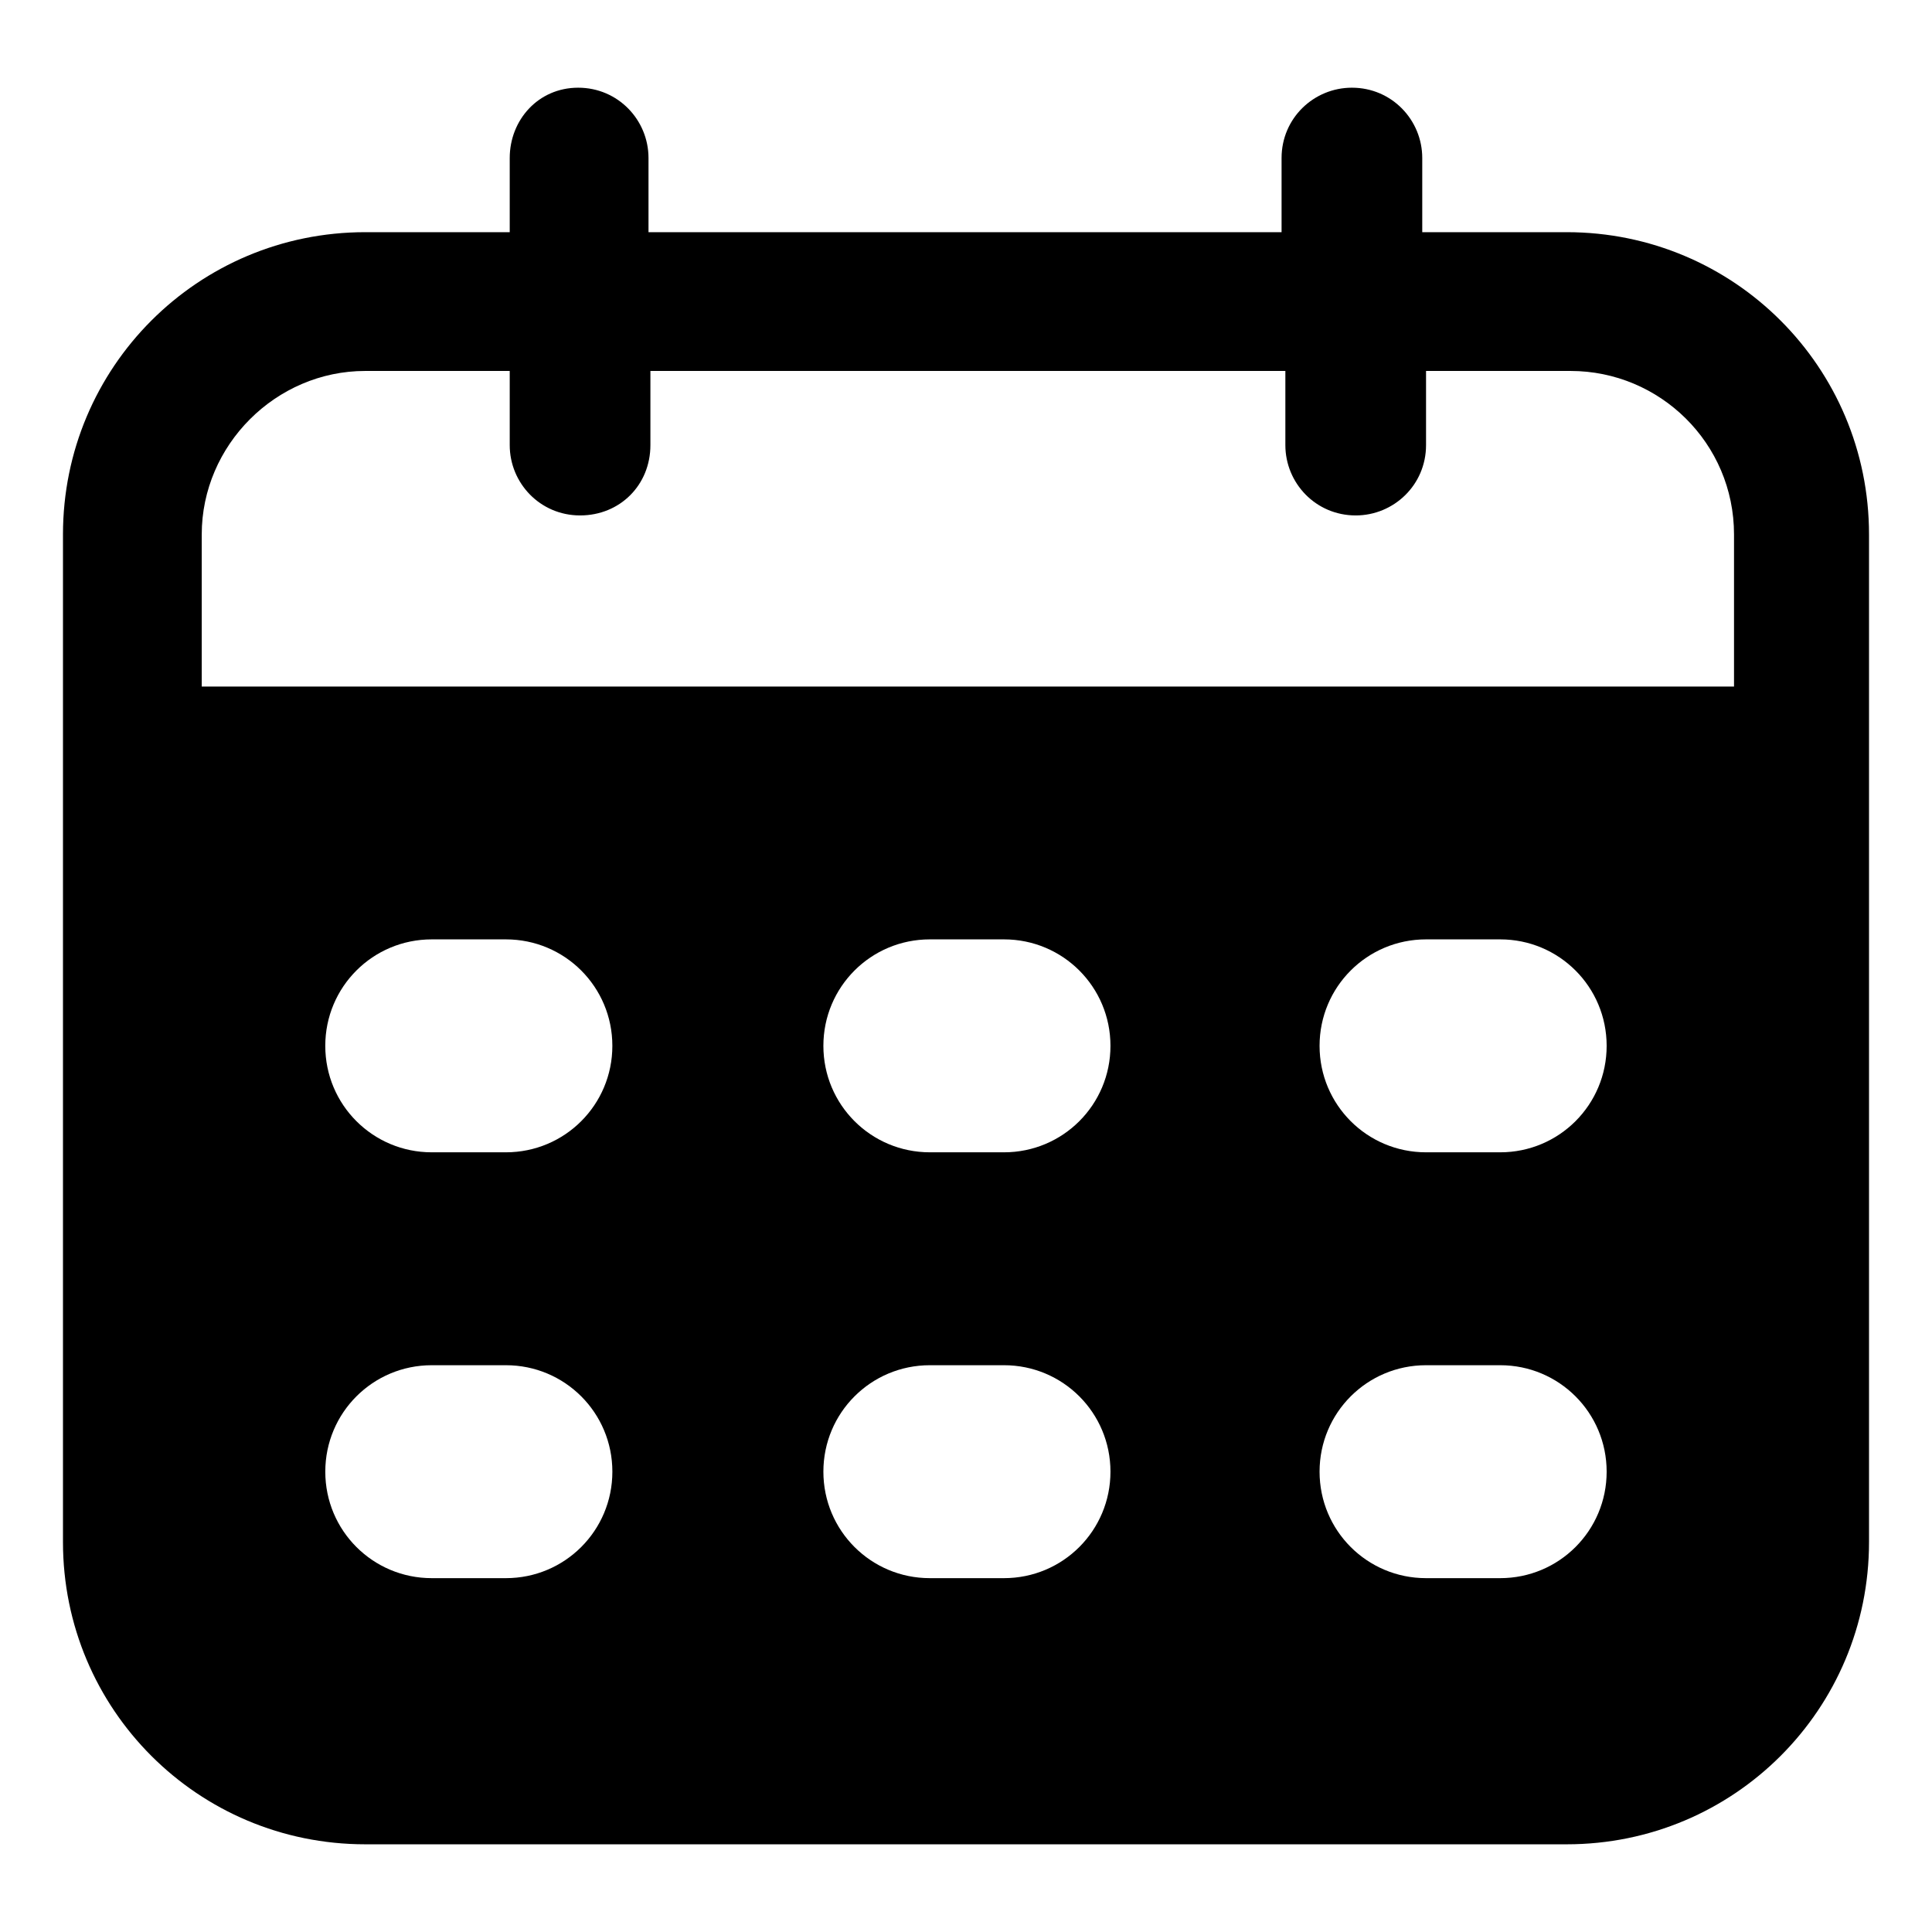
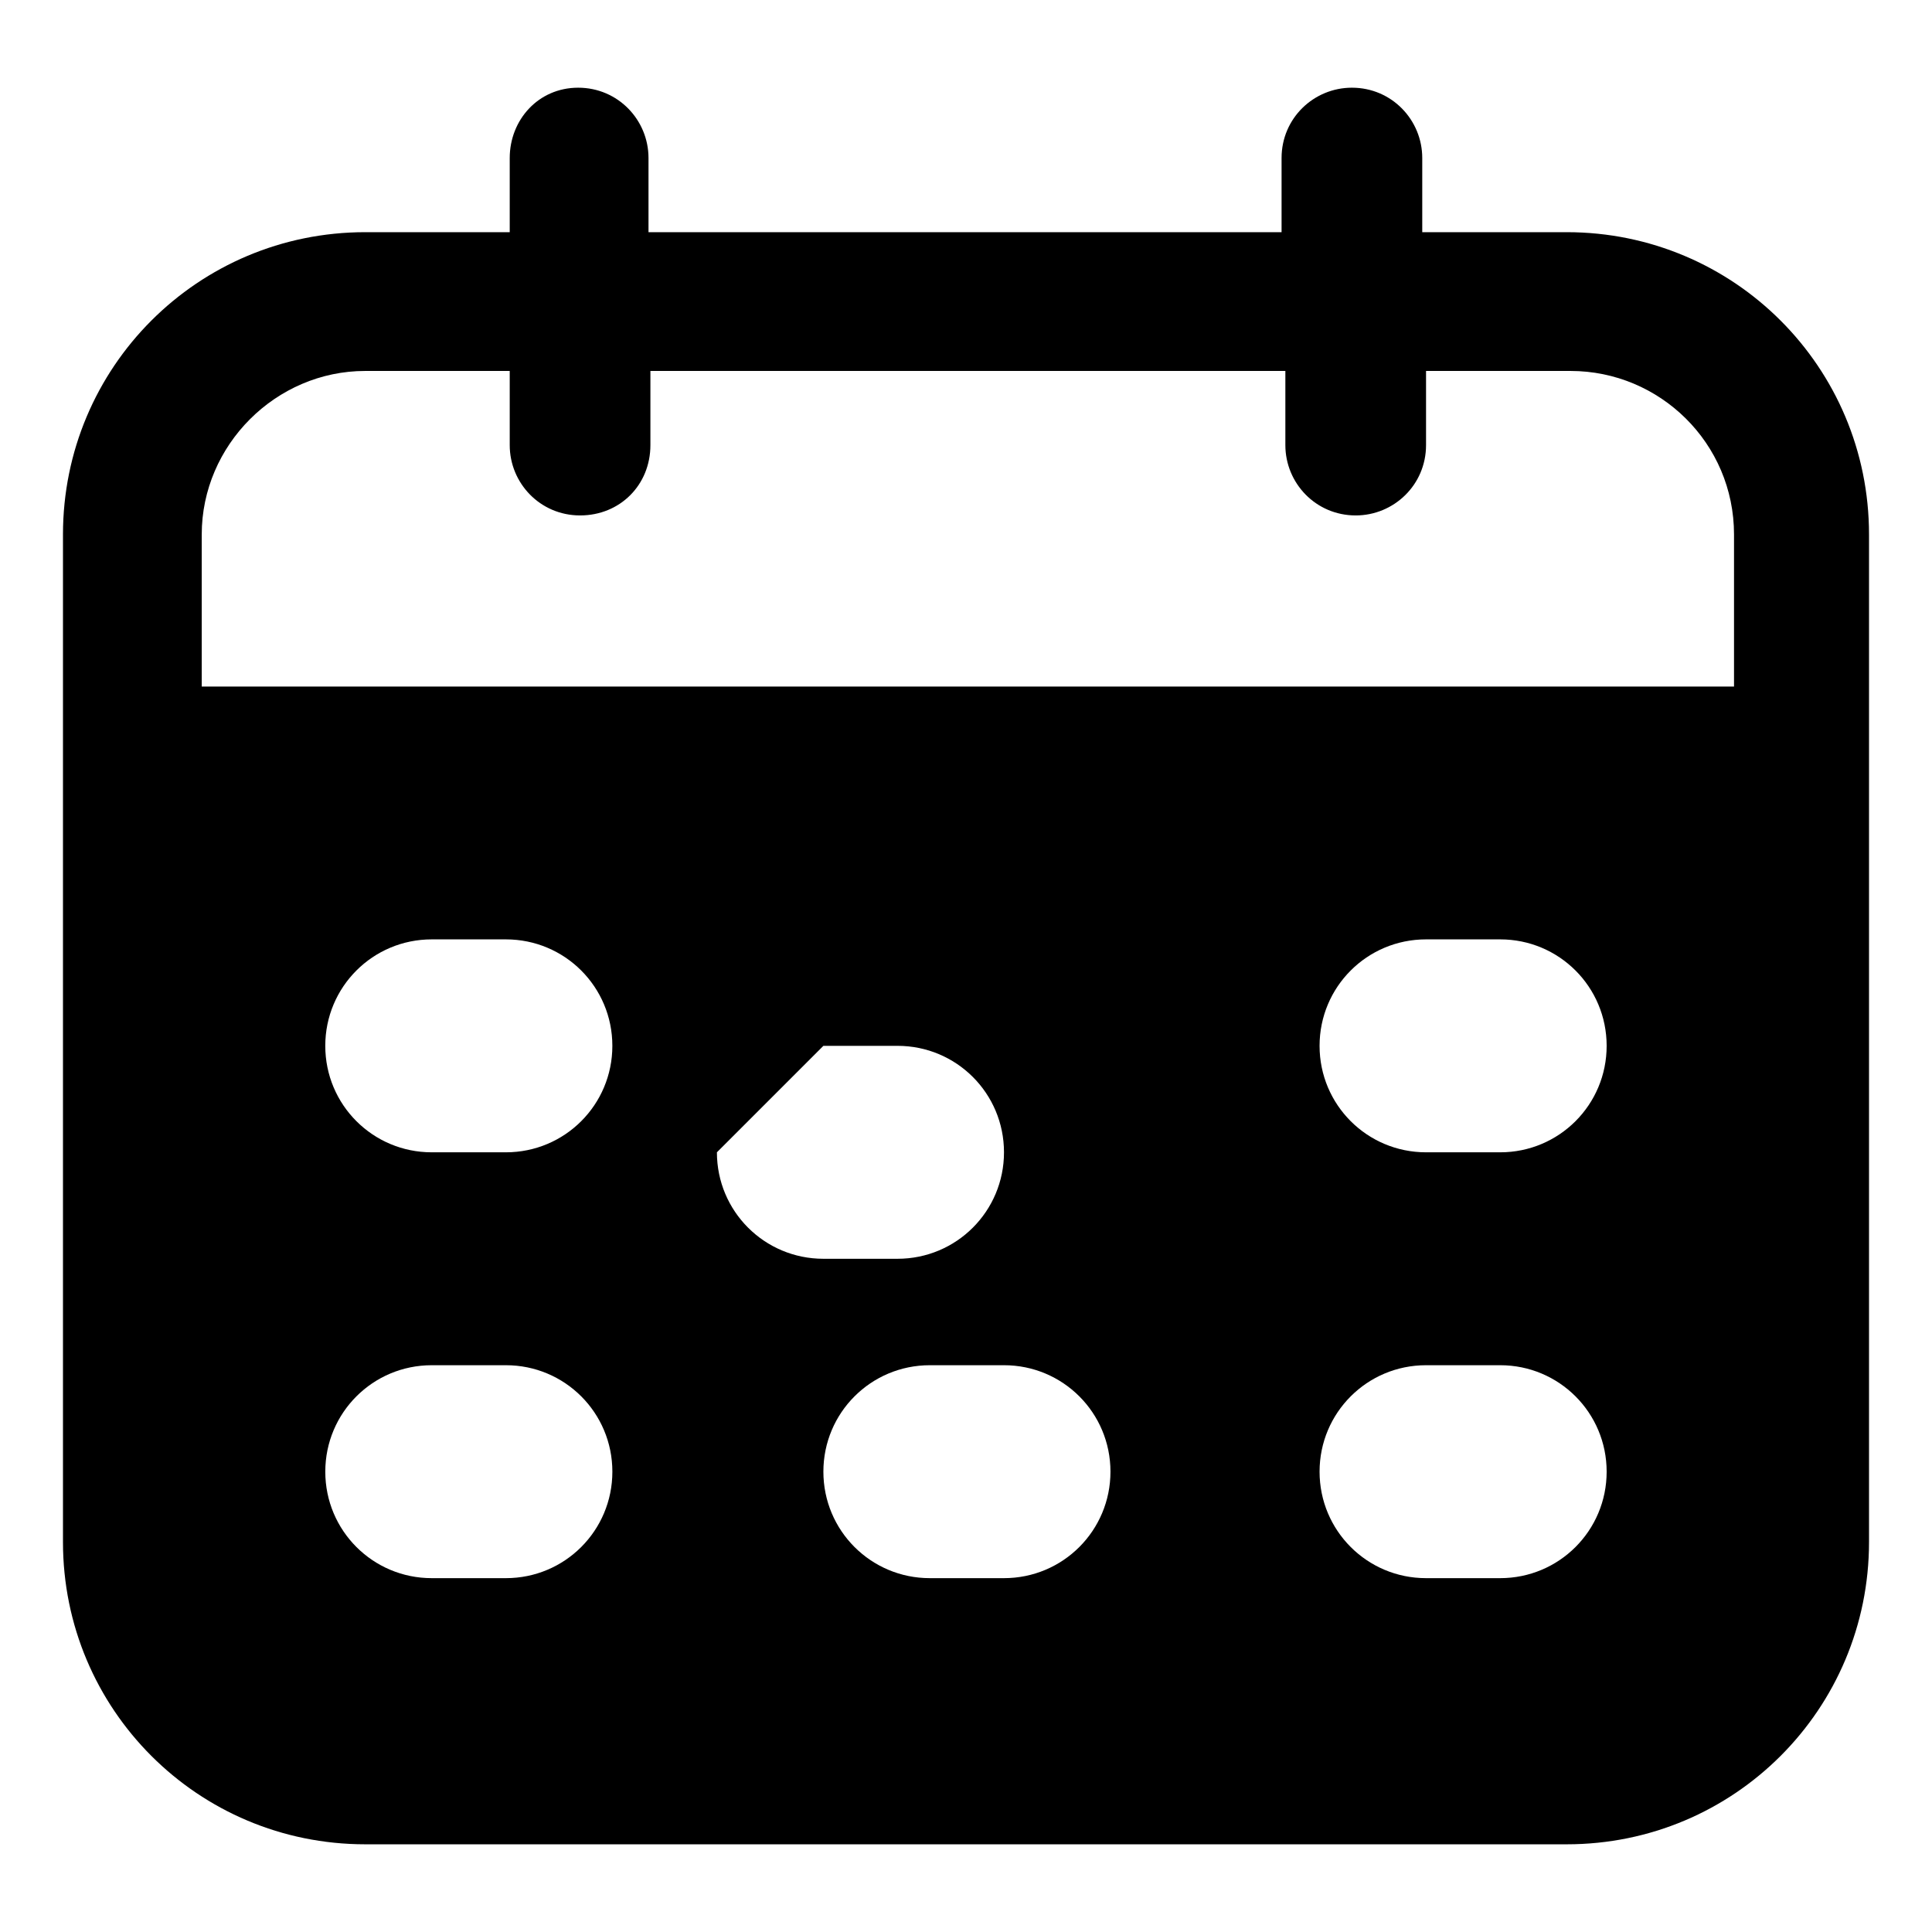
<svg xmlns="http://www.w3.org/2000/svg" fill="#000000" width="800px" height="800px" version="1.1" viewBox="144 144 512 512">
-   <path d="m559.2 205.53h-38.289v-19.648c0-10.078-8.062-18.641-18.641-18.641-10.078 0-18.641 8.062-18.641 18.641v19.648h-167.77v-19.648c0-10.078-8.062-18.641-18.641-18.641-10.582 0-18.137 8.566-18.137 18.641v19.648h-38.289c-44.336 0-80.105 35.77-80.105 80.105v267.02c0 44.336 35.77 80.105 80.105 80.105h318.41c44.336 0 80.105-35.77 80.105-80.105v-267.02c0-44.336-35.77-80.105-80.105-80.105zm-318.41 36.777h38.293v19.648c0 10.078 8.062 18.641 18.641 18.641 10.578 0 18.641-8.062 18.641-18.641v-19.648h168.27v19.648c0 10.078 8.062 18.641 18.641 18.641 10.078 0 18.641-8.062 18.641-18.641v-19.648h38.289c23.68 0 43.328 19.145 43.328 43.328v40.305h-406.07v-40.305c0-23.68 19.648-43.328 43.324-43.328zm149.63 263.49h19.648c15.617 0 28.215 12.594 28.215 28.215 0 15.617-12.594 28.215-28.215 28.215h-19.648c-15.617 0-28.215-12.594-28.215-28.215 0-15.617 12.598-28.215 28.215-28.215zm-28.215-84.637c0-15.617 12.594-28.215 28.215-28.215h19.648c15.617 0 28.215 12.594 28.215 28.215 0 15.617-12.594 28.215-28.215 28.215h-19.648c-15.617-0.004-28.215-12.598-28.215-28.215zm159.71 84.637h19.648c15.617 0 28.215 12.594 28.215 28.215 0 15.617-12.594 28.215-28.215 28.215h-19.648c-15.617 0-28.215-12.594-28.215-28.215 0-15.617 12.594-28.215 28.215-28.215zm-28.215-84.637c0-15.617 12.594-28.215 28.215-28.215h19.648c15.617 0 28.215 12.594 28.215 28.215 0 15.617-12.594 28.215-28.215 28.215h-19.648c-15.621-0.004-28.215-12.598-28.215-28.215zm-187.42 0c0 15.617-12.594 28.215-28.215 28.215h-19.648c-15.617 0-28.215-12.594-28.215-28.215 0-15.617 12.594-28.215 28.215-28.215h19.648c15.621 0 28.215 12.594 28.215 28.215zm-47.859 84.637h19.648c15.617 0 28.215 12.594 28.215 28.215 0 15.617-12.594 28.215-28.215 28.215h-19.648c-15.617 0-28.215-12.594-28.215-28.215 0-15.617 12.594-28.215 28.215-28.215z" />
+   <path d="m559.2 205.53h-38.289v-19.648c0-10.078-8.062-18.641-18.641-18.641-10.078 0-18.641 8.062-18.641 18.641v19.648h-167.77v-19.648c0-10.078-8.062-18.641-18.641-18.641-10.582 0-18.137 8.566-18.137 18.641v19.648h-38.289c-44.336 0-80.105 35.77-80.105 80.105v267.02c0 44.336 35.77 80.105 80.105 80.105h318.41c44.336 0 80.105-35.77 80.105-80.105v-267.02c0-44.336-35.77-80.105-80.105-80.105zm-318.41 36.777h38.293v19.648c0 10.078 8.062 18.641 18.641 18.641 10.578 0 18.641-8.062 18.641-18.641v-19.648h168.27v19.648c0 10.078 8.062 18.641 18.641 18.641 10.078 0 18.641-8.062 18.641-18.641v-19.648h38.289c23.68 0 43.328 19.145 43.328 43.328v40.305h-406.07v-40.305c0-23.68 19.648-43.328 43.324-43.328zm149.63 263.49h19.648c15.617 0 28.215 12.594 28.215 28.215 0 15.617-12.594 28.215-28.215 28.215h-19.648c-15.617 0-28.215-12.594-28.215-28.215 0-15.617 12.598-28.215 28.215-28.215zm-28.215-84.637h19.648c15.617 0 28.215 12.594 28.215 28.215 0 15.617-12.594 28.215-28.215 28.215h-19.648c-15.617-0.004-28.215-12.598-28.215-28.215zm159.71 84.637h19.648c15.617 0 28.215 12.594 28.215 28.215 0 15.617-12.594 28.215-28.215 28.215h-19.648c-15.617 0-28.215-12.594-28.215-28.215 0-15.617 12.594-28.215 28.215-28.215zm-28.215-84.637c0-15.617 12.594-28.215 28.215-28.215h19.648c15.617 0 28.215 12.594 28.215 28.215 0 15.617-12.594 28.215-28.215 28.215h-19.648c-15.621-0.004-28.215-12.598-28.215-28.215zm-187.42 0c0 15.617-12.594 28.215-28.215 28.215h-19.648c-15.617 0-28.215-12.594-28.215-28.215 0-15.617 12.594-28.215 28.215-28.215h19.648c15.621 0 28.215 12.594 28.215 28.215zm-47.859 84.637h19.648c15.617 0 28.215 12.594 28.215 28.215 0 15.617-12.594 28.215-28.215 28.215h-19.648c-15.617 0-28.215-12.594-28.215-28.215 0-15.617 12.594-28.215 28.215-28.215z" />
</svg>